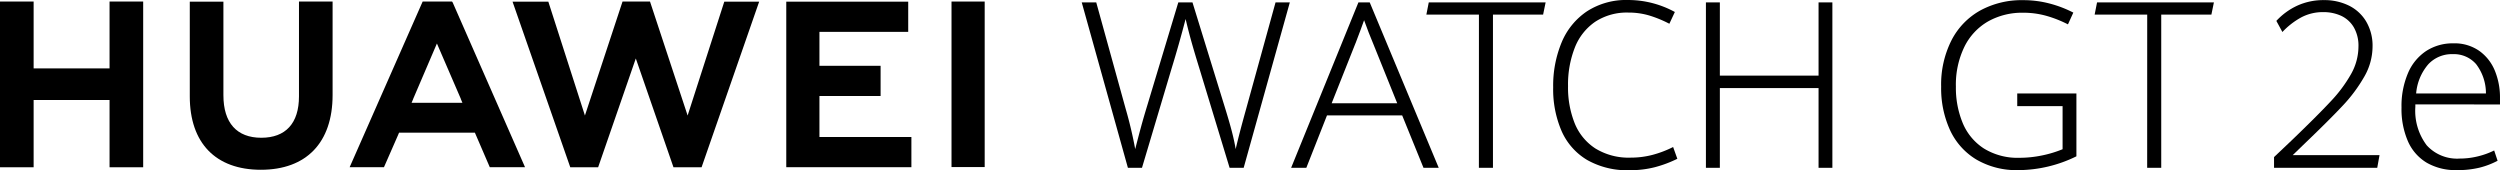
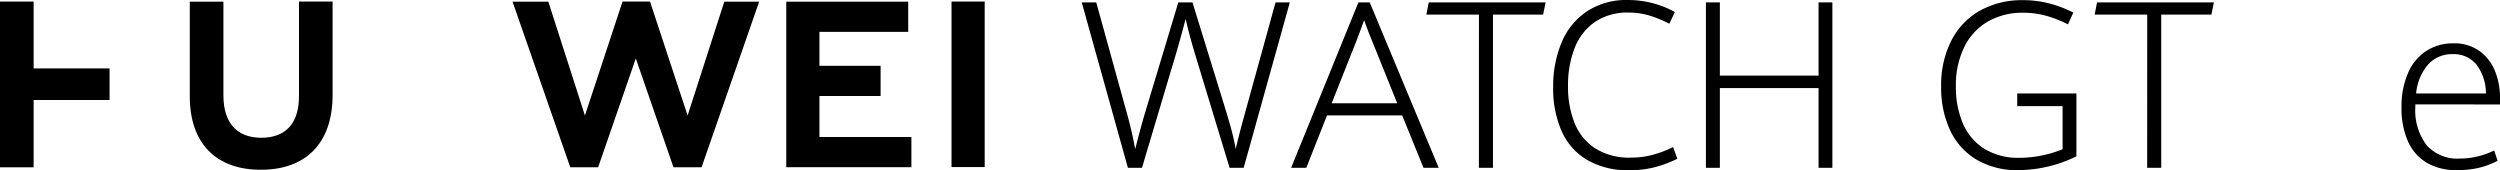
<svg xmlns="http://www.w3.org/2000/svg" width="337.667" height="22.99" viewBox="0 0 337.667 22.99">
  <g id="组_37" data-name="组 37" transform="translate(-399.829 -149.666)">
    <g id="组_35" data-name="组 35" transform="translate(399.829 149.874)">
-       <path id="路径_146" data-name="路径 146" d="M414.626,158.854H404.371v-9.031h-4.542v22.385h4.542v-9.09h10.255v9.09h4.542V149.823h-4.542Z" transform="translate(-399.829 -149.82)" />
+       <path id="路径_146" data-name="路径 146" d="M414.626,158.854H404.371v-9.031h-4.542v22.385h4.542v-9.09h10.255v9.09h4.542h-4.542Z" transform="translate(-399.829 -149.82)" />
      <path id="路径_147" data-name="路径 147" d="M433.729,162.636c0,3.639-1.808,5.583-5.089,5.583-3.3,0-5.118-2-5.118-5.738V149.836h-4.541v12.8c0,6.3,3.5,9.907,9.6,9.907,6.158,0,9.689-3.678,9.689-10.093V149.823h-4.54Z" transform="translate(-393.347 -149.821)" />
      <path id="路径_148" data-name="路径 148" d="M475.2,165.216l-5.083-15.4h-3.706l-5.082,15.4-4.944-15.382h-4.834l7.8,22.375h3.761l5.09-14.7,5.089,14.7h3.793l7.781-22.375h-4.71Z" transform="translate(-382.325 -149.821)" />
      <path id="路径_149" data-name="路径 149" d="M483.654,162.571h8.261v-4.077h-8.261v-4.582h11.991v-4.077H479.174V172.19h16.9v-4.077H483.654Z" transform="translate(-372.975 -149.817)" />
      <rect id="矩形_10" data-name="矩形 10" width="4.48" height="22.355" transform="translate(128.518 0.001)" />
-       <path id="路径_150" data-name="路径 150" d="M452.031,167.536l2.009,4.659H458.8l-9.768-22.242-.088-.13h-3.971l-9.86,22.372h4.635l1.9-4.333h0l.136-.327ZM446.9,155.487l3.238,7.493h-.011l.217.519h-6.866l.218-.519h-.007Z" transform="translate(-387.887 -149.821)" />
    </g>
    <g id="组_36" data-name="组 36" transform="translate(545.936 149.666)">
      <path id="路径_151" data-name="路径 151" d="M508.991,149.908h1.959l3.981,14.395a55.606,55.606,0,0,1,1.281,5.417q.448-1.745.787-2.994t.834-2.87l4.2-13.948h1.914l4.4,14.257q.57,1.835.91,3.14t.525,2.415q.464-2.022,1.373-5.277l4.011-14.534h1.929l-6.233,22.341h-1.9L524.9,158.888q-.695-2.253-1.1-3.7t-.779-3.038q-.879,3.379-1.883,6.649l-4.011,13.454h-1.9Z" transform="translate(-508.991 -149.584)" />
      <path id="路径_152" data-name="路径 152" d="M545.12,165.168H534.966l-2.792,7.082h-2.053l9.088-22.341h1.528l9.32,22.341H548Zm-6.3-9.752-3.224,8.116h8.856l-3.24-8.039q-.572-1.343-1.234-3.179Q539.61,153.365,538.824,155.416Z" transform="translate(-501.84 -149.584)" />
      <path id="路径_153" data-name="路径 153" d="M550.868,151.558h-7.1l.324-1.65h15.784l-.339,1.65h-6.774v20.691h-1.9Z" transform="translate(-497.22 -149.584)" />
      <path id="路径_154" data-name="路径 154" d="M561.157,171.274a8.537,8.537,0,0,1-3.449-3.895,14.2,14.2,0,0,1-1.142-5.909,15.226,15.226,0,0,1,1.158-6.118,9.365,9.365,0,0,1,3.433-4.175,9.743,9.743,0,0,1,5.516-1.511,13.163,13.163,0,0,1,6.327,1.62l-.742,1.589a15.79,15.79,0,0,0-2.722-1.118,9.815,9.815,0,0,0-2.816-.393,7.793,7.793,0,0,0-4.466,1.234,7.543,7.543,0,0,0-2.755,3.472,13.613,13.613,0,0,0-.926,5.231,12.993,12.993,0,0,0,.9,5.022,7.308,7.308,0,0,0,2.8,3.4,8.575,8.575,0,0,0,4.768,1.234,11.648,11.648,0,0,0,2.87-.355,14.134,14.134,0,0,0,2.855-1.08l.57,1.59a16.14,16.14,0,0,1-2.993,1.126,13.476,13.476,0,0,1-3.487.418A10.925,10.925,0,0,1,561.157,171.274Z" transform="translate(-492.89 -149.666)" />
      <path id="路径_155" data-name="路径 155" d="M571.979,149.908h1.882v9.89h13.332v-9.89h1.866v22.341h-1.866V161.48H573.861v10.769h-1.882Z" transform="translate(-487.673 -149.584)" />
      <path id="路径_156" data-name="路径 156" d="M600.474,171.21a9.071,9.071,0,0,1-3.556-3.974,13.577,13.577,0,0,1-1.2-5.862,13.22,13.22,0,0,1,1.412-6.3,9.637,9.637,0,0,1,3.911-4.019,11.693,11.693,0,0,1,5.724-1.372,13.991,13.991,0,0,1,3.626.462,15.579,15.579,0,0,1,3.179,1.219l-.725,1.589a15.865,15.865,0,0,0-2.931-1.156,11.436,11.436,0,0,0-3.117-.416,9.386,9.386,0,0,0-4.722,1.164,8.032,8.032,0,0,0-3.208,3.417,11.681,11.681,0,0,0-1.158,5.4,12.446,12.446,0,0,0,.926,4.929,7.5,7.5,0,0,0,2.854,3.425,8.664,8.664,0,0,0,4.829,1.258,14.947,14.947,0,0,0,2.986-.309,15.18,15.18,0,0,0,2.816-.849V164h-6.125v-1.712h7.992v8.486a17.92,17.92,0,0,1-7.823,1.867A10.762,10.762,0,0,1,600.474,171.21Z" transform="translate(-479.64 -149.662)" />
      <path id="路径_157" data-name="路径 157" d="M618.306,151.558h-7.1l.325-1.65h15.783l-.339,1.65H620.2v20.691h-1.9Z" transform="translate(-474.396 -149.584)" />
-       <path id="路径_158" data-name="路径 158" d="M629.31,170.878l2.33-2.207q3.533-3.393,5.315-5.307a18.68,18.68,0,0,0,2.769-3.72,7.6,7.6,0,0,0,.988-3.687,4.952,4.952,0,0,0-.633-2.615,3.886,3.886,0,0,0-1.7-1.543,5.694,5.694,0,0,0-2.431-.5,6.235,6.235,0,0,0-2.931.693,10.155,10.155,0,0,0-2.577,1.992l-.818-1.5a8.95,8.95,0,0,1,2.847-2.068,8.525,8.525,0,0,1,3.6-.74,7.5,7.5,0,0,1,3.3.716,5.584,5.584,0,0,1,2.368,2.146,6.419,6.419,0,0,1,.879,3.433,8.212,8.212,0,0,1-1.119,4.05,20.463,20.463,0,0,1-2.954,3.958q-1.837,1.959-5.37,5.338l-1.342,1.3h11.726l-.308,1.712H629.31Z" transform="translate(-468.27 -149.662)" />
      <path id="路径_159" data-name="路径 159" d="M644.042,162.289v.34a7.744,7.744,0,0,0,1.535,5.184,5.541,5.541,0,0,0,4.452,1.791,10.189,10.189,0,0,0,2.437-.294,10.391,10.391,0,0,0,2.222-.8l.463,1.389a10.768,10.768,0,0,1-2.437.933,12.56,12.56,0,0,1-3.056.332,7.8,7.8,0,0,1-4.081-1,6.329,6.329,0,0,1-2.538-2.9,10.909,10.909,0,0,1-.865-4.551,11.317,11.317,0,0,1,.879-4.66,6.722,6.722,0,0,1,2.461-2.985,6.572,6.572,0,0,1,3.665-1.027,5.814,5.814,0,0,1,3.517,1.033,6.133,6.133,0,0,1,2.1,2.7,9.48,9.48,0,0,1,.679,3.61v.91Zm1.744-5.415a6.894,6.894,0,0,0-1.636,3.935h9.427a6.486,6.486,0,0,0-1.326-3.958,3.974,3.974,0,0,0-3.163-1.35A4.339,4.339,0,0,0,645.786,156.874Z" transform="translate(-463.916 -148.187)" />
    </g>
  </g>
</svg>